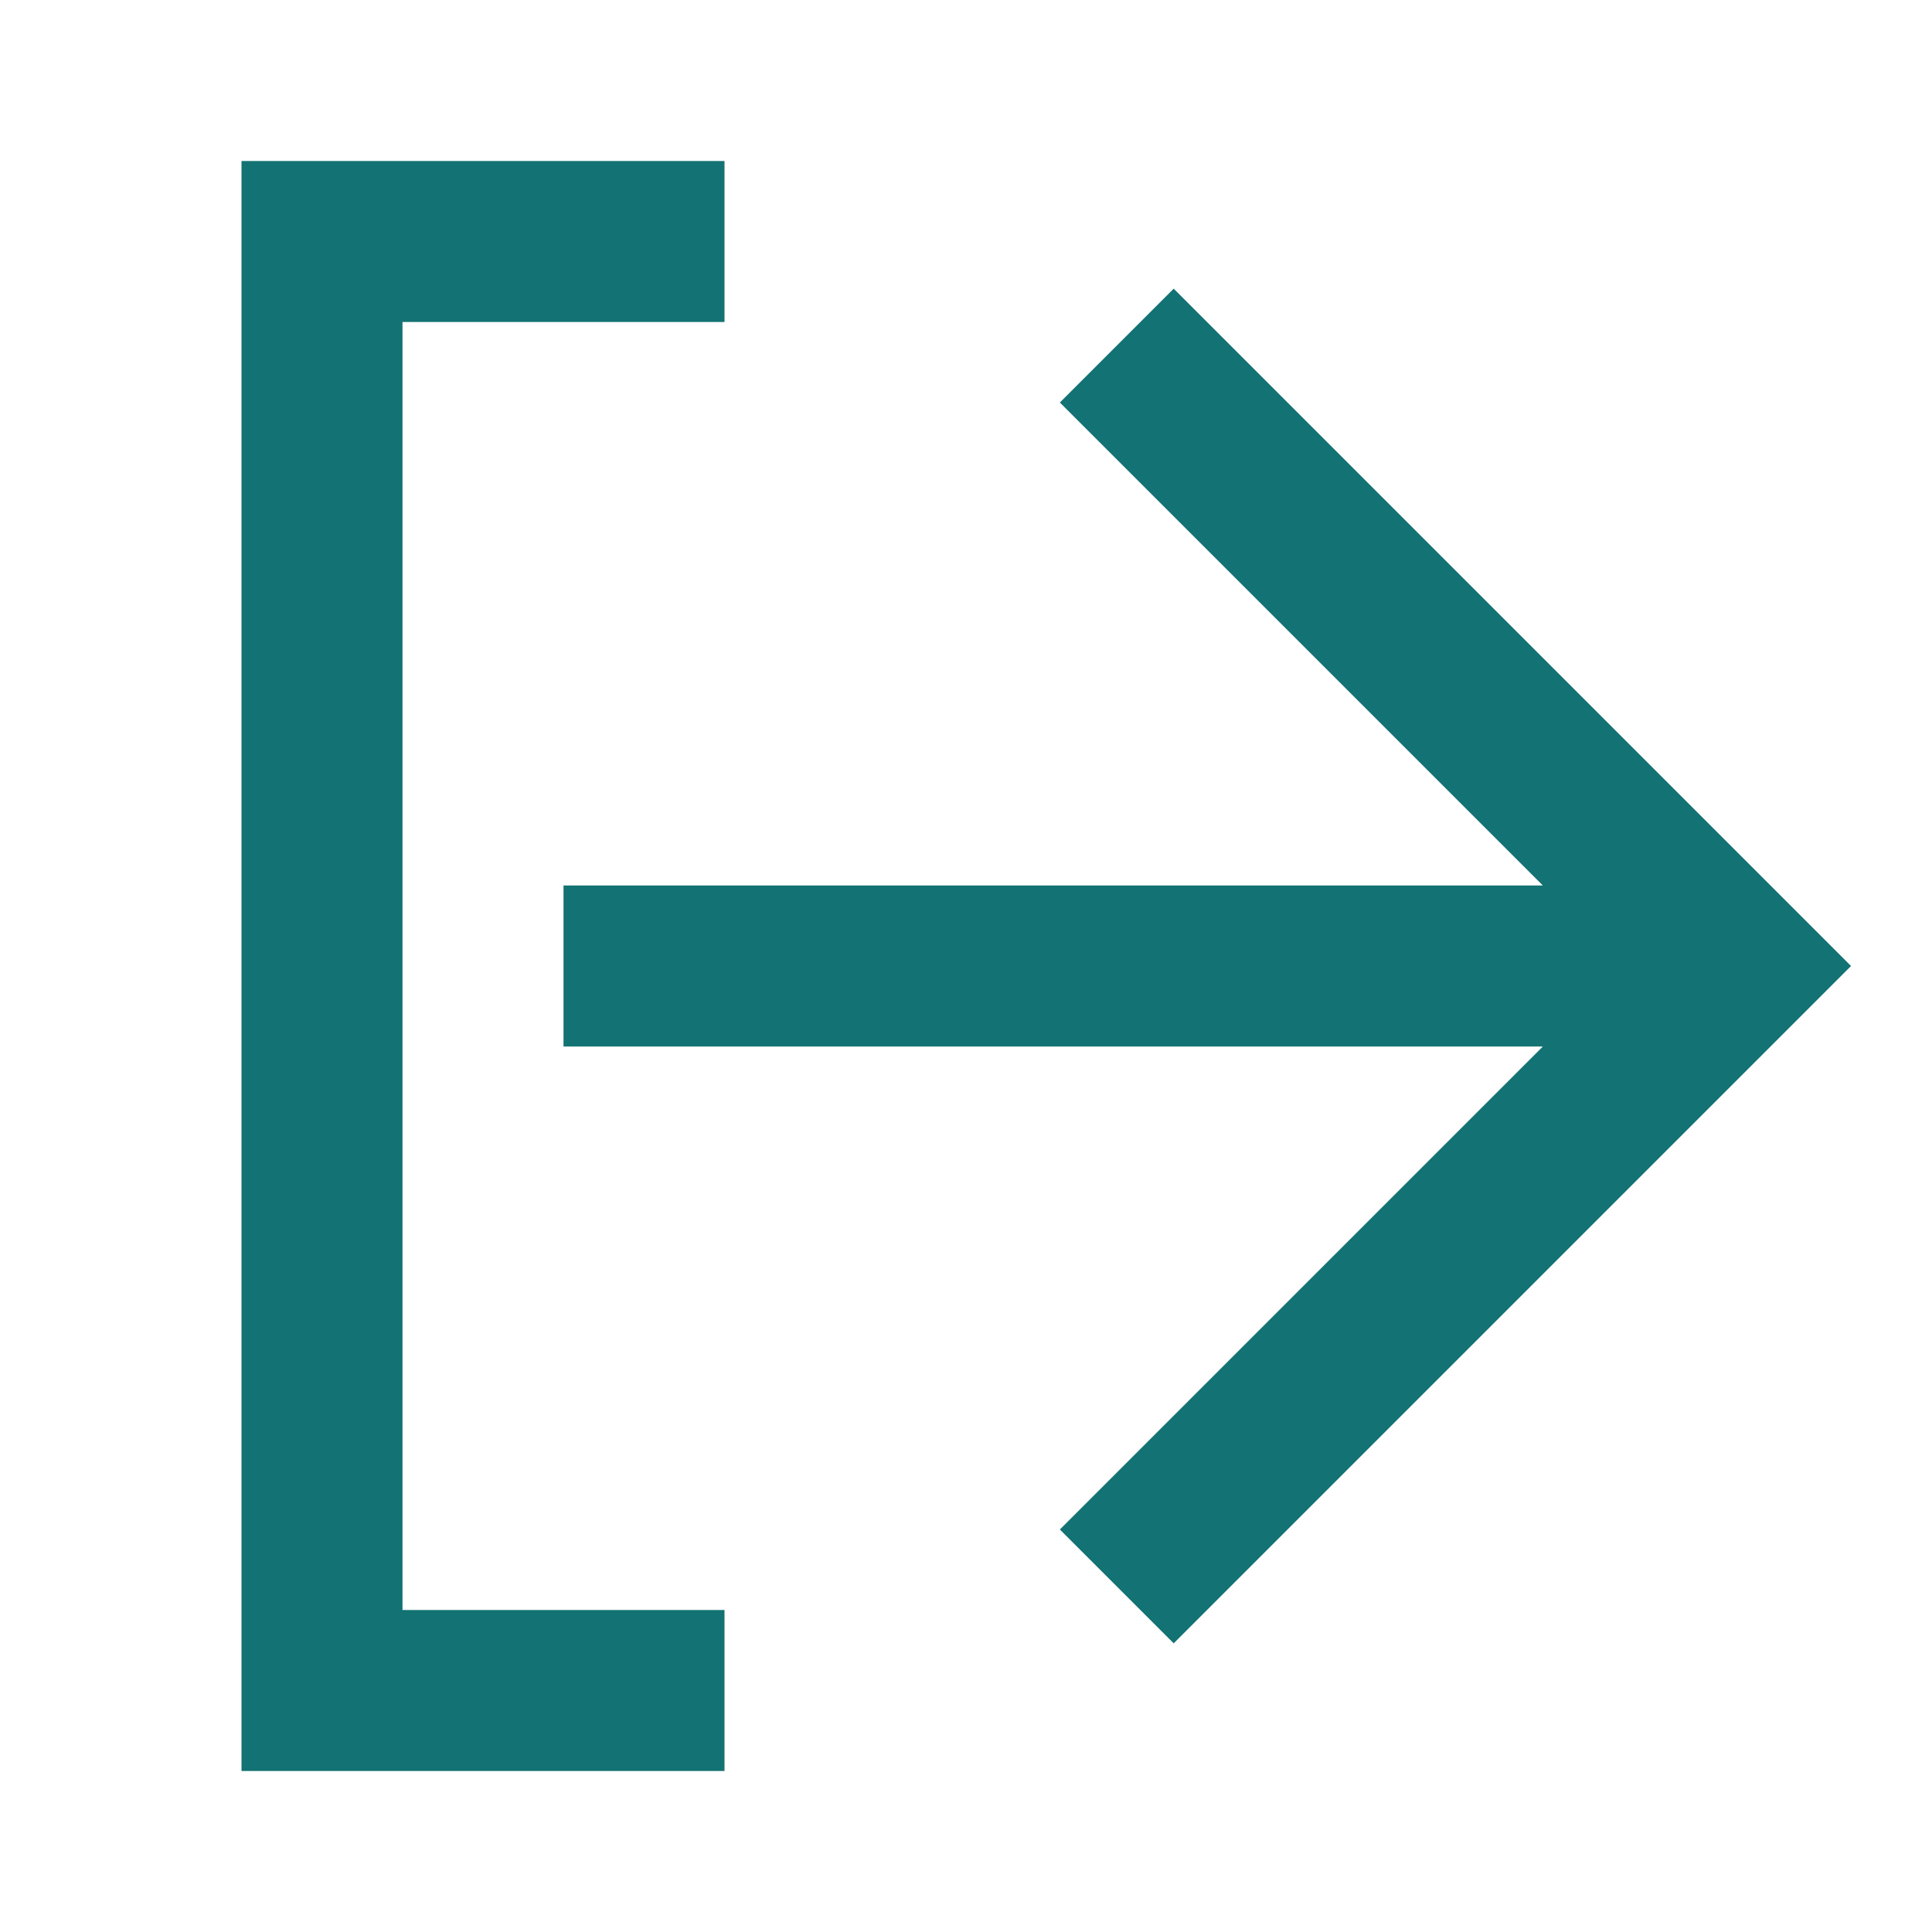
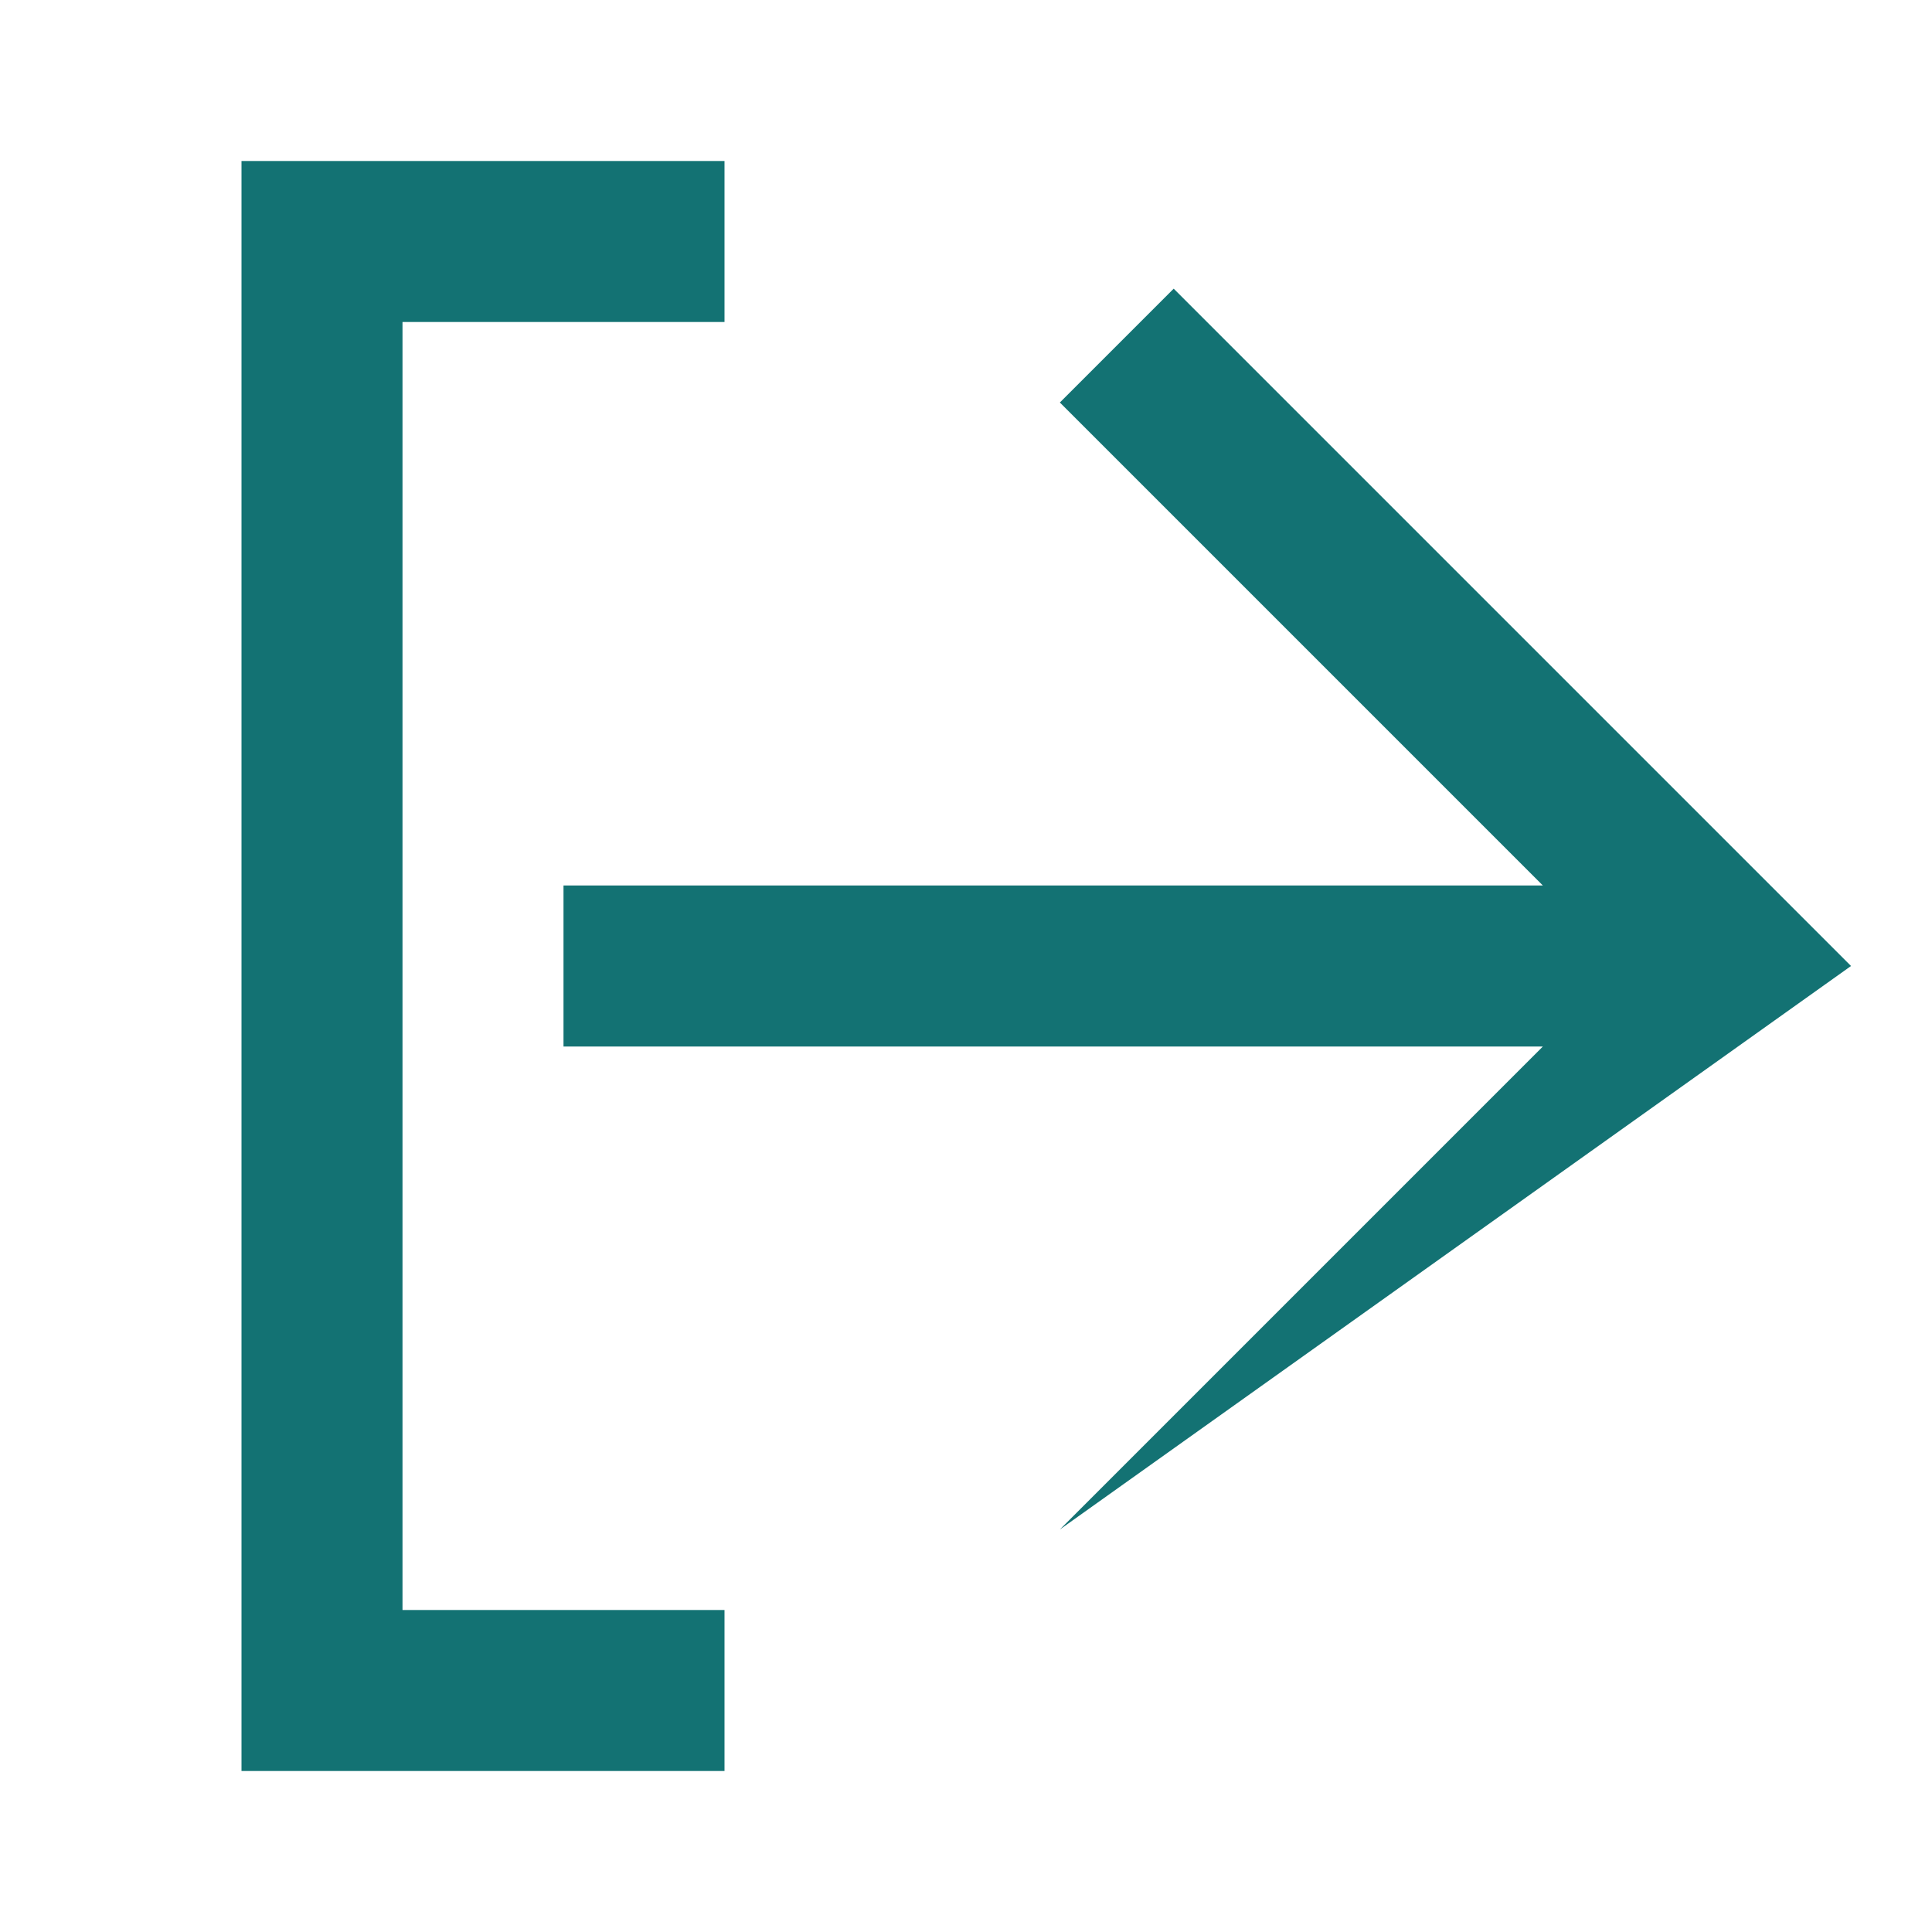
<svg xmlns="http://www.w3.org/2000/svg" viewBox="0 0 24 24" version="1.1" x="0px" y="0px" width="24px" height="24px" aria-hidden="true" style="fill:url(#CerosGradient_idcd742a15d);">
  <defs>
    <linearGradient class="cerosgradient" data-cerosgradient="true" id="CerosGradient_idcd742a15d" gradientUnits="userSpaceOnUse" x1="50%" y1="100%" x2="50%" y2="0%">
      <stop offset="0%" stop-color="#137273" />
      <stop offset="100%" stop-color="#137273" />
    </linearGradient>
    <linearGradient />
  </defs>
  <title>icon/output-right</title>
  <desc>Created with Sketch.</desc>
  <g stroke="none" stroke-width="1" fill="none" fill-rule="evenodd">
-     <path d="M14.58,3.586 L22.994,12 L14.58,20.414 L13.166,19 L19.166,13 L7,13 L7,11 L19.166,11 L13.166,5 L14.58,3.586 Z M9,4 L5,4 L5,20 L9,20 L9,22 L3,22 L3,2 L9,2 L9,4 Z" fill="#000000" style="fill:url(#CerosGradient_idcd742a15d);" />
+     <path d="M14.58,3.586 L22.994,12 L13.166,19 L19.166,13 L7,13 L7,11 L19.166,11 L13.166,5 L14.58,3.586 Z M9,4 L5,4 L5,20 L9,20 L9,22 L3,22 L3,2 L9,2 L9,4 Z" fill="#000000" style="fill:url(#CerosGradient_idcd742a15d);" />
  </g>
</svg>